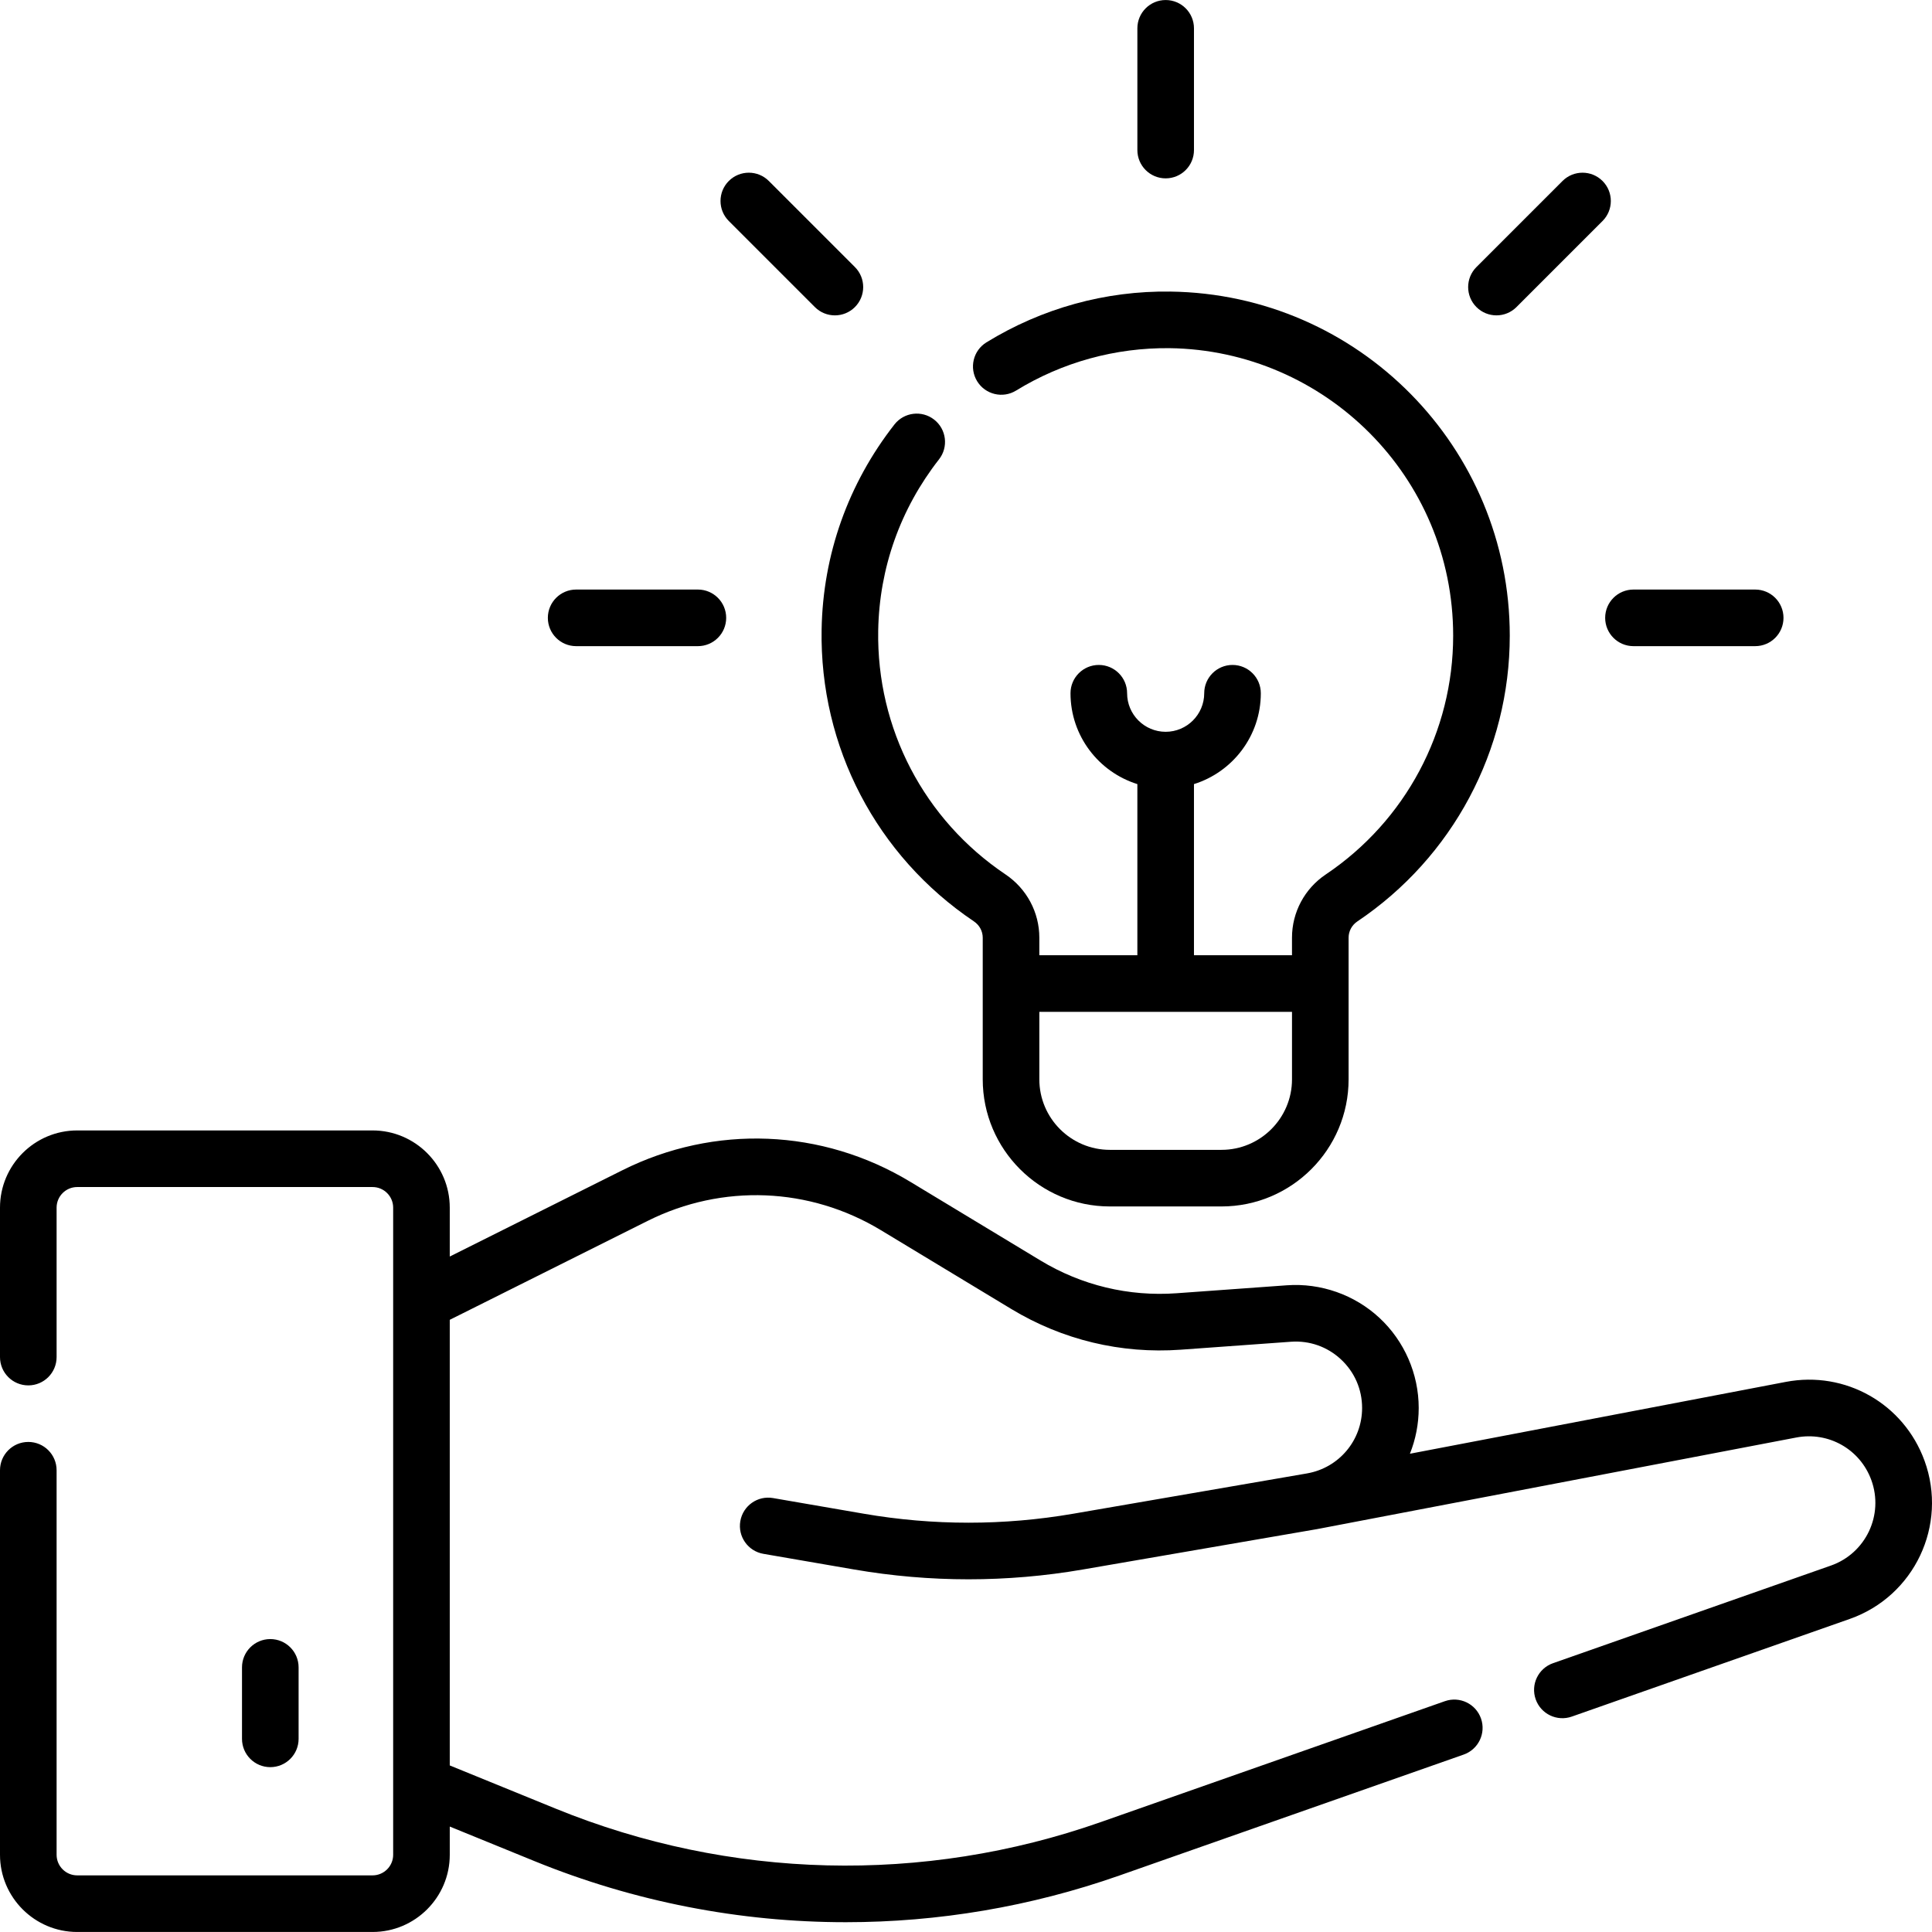
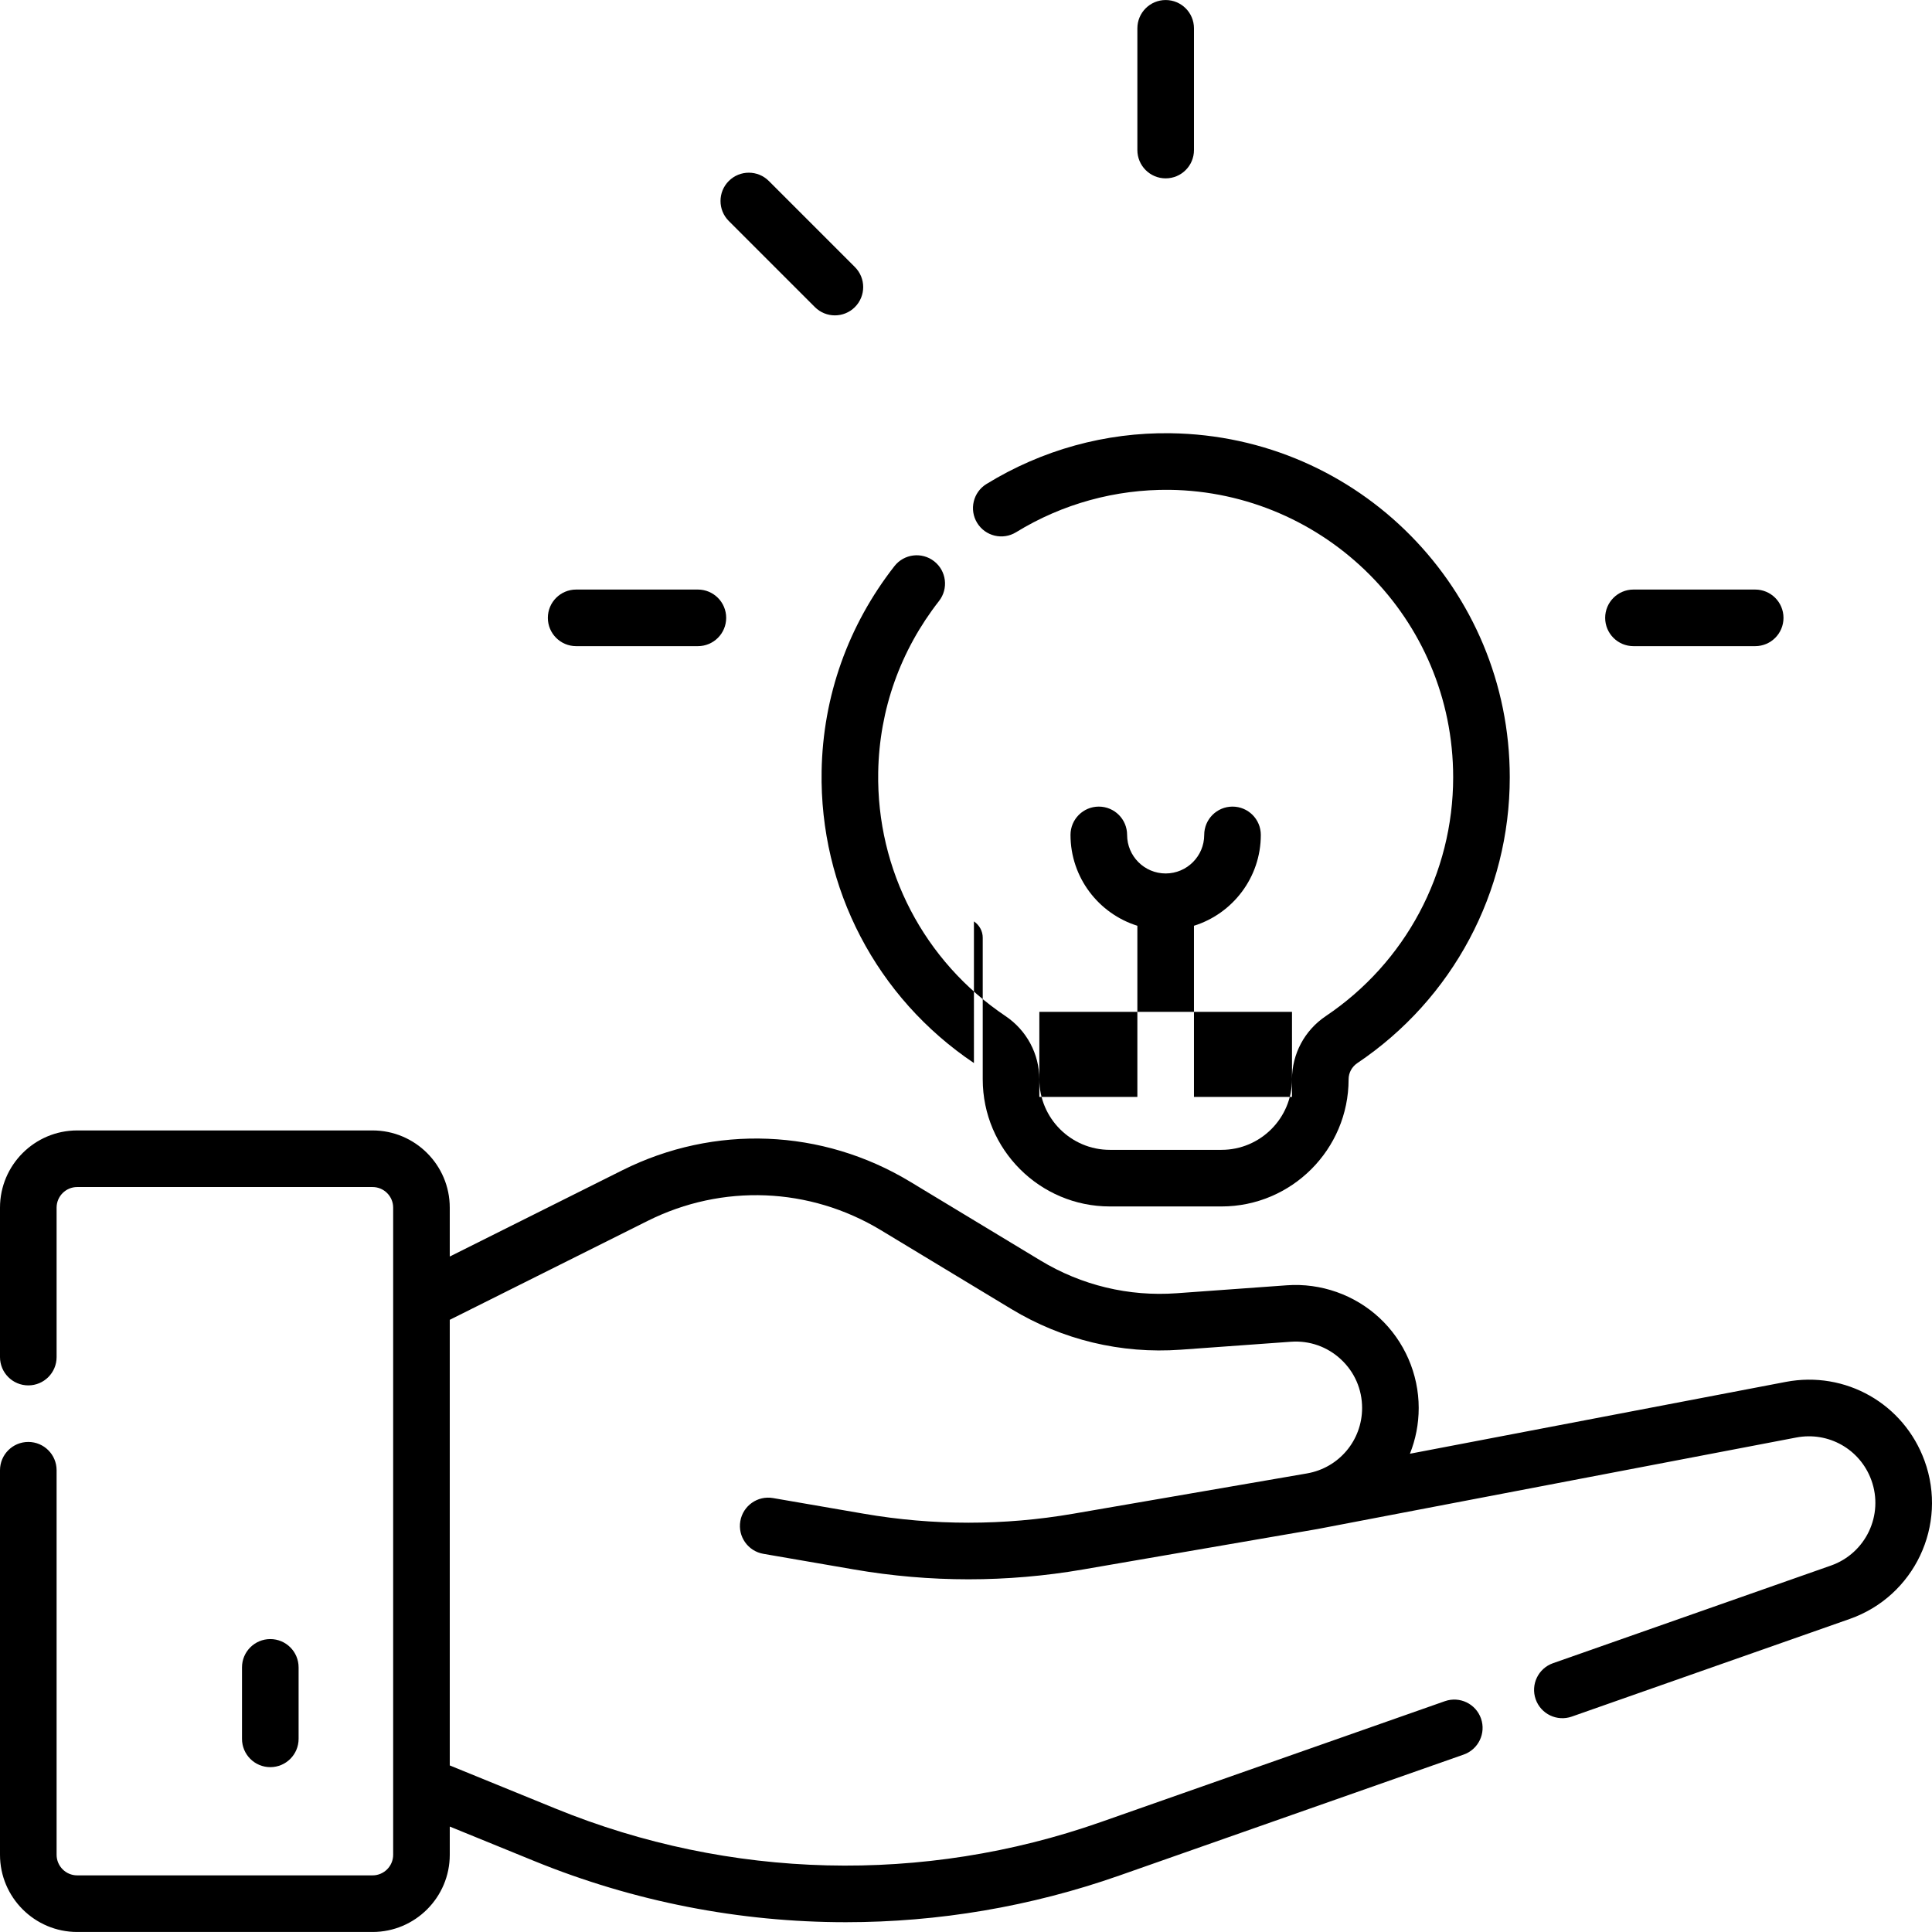
<svg xmlns="http://www.w3.org/2000/svg" id="Capa_1" enable-background="new 0 0 512.006 512.006" height="512" viewBox="0 0 512.006 512.006" width="512">
  <g>
    <path d="m510.023 387.106c-5.507-15.121-20.975-23.906-36.782-20.882l-99.594 19.037c1.503-3.762 2.33-7.857 2.33-12.128 0-9.021-3.788-17.721-10.393-23.866-6.605-6.146-15.562-9.296-24.554-8.648l-29.207 2.108c-12.698.914-25.166-2.081-36.058-8.665l-34.533-20.873c-23.356-14.118-51.877-15.263-76.292-3.059l-45.747 22.868v-12.959c0-11.28-9.177-20.458-20.457-20.458h-78.278c-11.28 0-20.458 9.178-20.458 20.458v39.608c0 4.143 3.357 7.5 7.5 7.5s7.5-3.357 7.5-7.5v-39.608c0-3.01 2.448-5.458 5.458-5.458h78.279c3.009 0 5.457 2.448 5.457 5.458v171.502c0 3.01-2.448 5.458-5.457 5.458h-78.279c-3.01 0-5.458-2.448-5.458-5.458v-101.907c0-4.143-3.357-7.5-7.5-7.5s-7.5 3.357-7.5 7.5v101.907c0 11.28 9.178 20.458 20.458 20.458h78.279c11.28 0 20.457-9.178 20.457-20.458v-7.478l22.411 9.141c26.458 10.791 54.497 16.206 82.571 16.206 24.475 0 48.978-4.115 72.479-12.372l91.237-32.052c3.908-1.373 5.964-5.654 4.591-9.562-1.373-3.906-5.655-5.962-9.562-4.59l-91.237 32.052c-46.999 16.511-98.288 15.243-144.415-3.57l-28.076-11.452v-118.096l52.454-26.22c19.784-9.891 42.896-8.963 61.825 2.479l34.533 20.873c13.562 8.197 29.084 11.926 44.897 10.788l29.207-2.108c4.93-.352 9.638 1.303 13.256 4.669 3.618 3.367 5.61 7.942 5.61 12.885 0 8.575-6.125 15.857-14.567 17.334l-.104.02-61.873 10.667c-18.429 3.176-37.118 3.176-55.545-.005l-24.026-4.146c-4.091-.703-7.962 2.034-8.666 6.115-.704 4.082 2.033 7.962 6.115 8.666l24.026 4.146c20.117 3.473 40.52 3.474 60.645.005.117-.02 61.898-10.674 62.036-10.698.011-.002.022-.003.032-.005l127.007-24.277c8.536-1.622 16.896 3.112 19.872 11.282 3.361 9.23-1.454 19.406-10.722 22.661l-73.642 25.871c-3.907 1.373-5.963 5.654-4.59 9.562 1.376 3.915 5.664 5.96 9.562 4.59l73.641-25.871c17.155-6.022 26.07-24.863 19.847-41.945z" />
    <path d="m79.134 460.818v-18.942c0-4.143-3.357-7.5-7.5-7.5s-7.5 3.357-7.5 7.5v18.942c0 4.143 3.357 7.5 7.5 7.5s7.5-3.357 7.5-7.5z" />
    <path d="m308.919 47.267c4.143 0 7.5-3.357 7.5-7.5v-32.259c0-4.143-3.357-7.5-7.5-7.5s-7.5 3.357-7.5 7.5v32.26c0 4.142 3.357 7.499 7.5 7.499z" />
-     <path d="m401.884 81.381 22.811-22.811c2.929-2.93 2.929-7.678 0-10.607-2.93-2.928-7.678-2.928-10.607 0l-22.811 22.811c-2.929 2.93-2.929 7.678 0 10.607 2.93 2.928 7.677 2.927 10.607 0z" />
    <path d="m215.954 81.382c2.931 2.929 7.678 2.928 10.607 0 2.929-2.93 2.929-7.678 0-10.607l-22.811-22.812c-2.93-2.928-7.678-2.928-10.607 0-2.929 2.93-2.929 7.678 0 10.607z" />
    <path d="m152.688 171.239h32.26c4.143 0 7.5-3.357 7.5-7.5s-3.357-7.5-7.5-7.5h-32.26c-4.143 0-7.5 3.357-7.5 7.5s3.357 7.5 7.5 7.5z" />
    <path d="m432.891 171.239h32.259c4.143 0 7.5-3.357 7.5-7.5s-3.357-7.5-7.5-7.5h-32.259c-4.143 0-7.5 3.357-7.5 7.5s3.357 7.5 7.5 7.5z" />
-     <path d="m258.105 244.183c1.461.981 2.333 2.593 2.333 4.31v37.541c0 18.578 15.115 33.692 33.693 33.692h29.574c18.578 0 33.692-15.114 33.692-33.692v-37.542c0-1.717.864-3.322 2.312-4.295 25.297-16.994 40.4-45.309 40.4-75.741 0-49.837-39.985-90.507-89.935-91.184-17.205-.243-34.039 4.419-48.747 13.453-3.53 2.168-4.634 6.786-2.466 10.316 2.169 3.529 6.788 4.633 10.315 2.465 12.285-7.545 26.37-11.391 40.694-11.236 41.095.556 75.138 33.964 75.138 76.186 0 25.428-12.622 49.087-33.765 63.29-5.604 3.763-8.948 10.023-8.948 16.746v4.658h-25.979v-45.351c10.253-3.201 17.717-12.784 17.717-24.079 0-4.143-3.357-7.5-7.5-7.5s-7.5 3.357-7.5 7.5c0 5.634-4.583 10.218-10.217 10.218s-10.218-4.584-10.218-10.218c0-4.143-3.357-7.5-7.5-7.5s-7.5 3.357-7.5 7.5c0 11.295 7.464 20.878 17.718 24.079v45.351h-25.98v-4.657c0-6.721-3.352-12.985-8.965-16.759-21.578-14.504-34.189-38.671-33.735-64.646.289-16.552 5.862-32.235 16.117-45.354 2.551-3.264 1.973-7.978-1.29-10.528-3.266-2.55-7.977-1.973-10.528 1.29-12.277 15.708-18.95 34.495-19.297 54.331-.541 31.083 14.549 60.002 40.367 77.356zm84.293 23.967v17.884c0 10.307-8.386 18.692-18.692 18.692h-29.574c-10.308 0-18.693-8.386-18.693-18.692v-17.884z" />
+     <path d="m258.105 244.183c1.461.981 2.333 2.593 2.333 4.31v37.541c0 18.578 15.115 33.692 33.693 33.692h29.574c18.578 0 33.692-15.114 33.692-33.692c0-1.717.864-3.322 2.312-4.295 25.297-16.994 40.4-45.309 40.4-75.741 0-49.837-39.985-90.507-89.935-91.184-17.205-.243-34.039 4.419-48.747 13.453-3.53 2.168-4.634 6.786-2.466 10.316 2.169 3.529 6.788 4.633 10.315 2.465 12.285-7.545 26.37-11.391 40.694-11.236 41.095.556 75.138 33.964 75.138 76.186 0 25.428-12.622 49.087-33.765 63.29-5.604 3.763-8.948 10.023-8.948 16.746v4.658h-25.979v-45.351c10.253-3.201 17.717-12.784 17.717-24.079 0-4.143-3.357-7.5-7.5-7.5s-7.5 3.357-7.5 7.5c0 5.634-4.583 10.218-10.217 10.218s-10.218-4.584-10.218-10.218c0-4.143-3.357-7.5-7.5-7.5s-7.5 3.357-7.5 7.5c0 11.295 7.464 20.878 17.718 24.079v45.351h-25.98v-4.657c0-6.721-3.352-12.985-8.965-16.759-21.578-14.504-34.189-38.671-33.735-64.646.289-16.552 5.862-32.235 16.117-45.354 2.551-3.264 1.973-7.978-1.29-10.528-3.266-2.55-7.977-1.973-10.528 1.29-12.277 15.708-18.95 34.495-19.297 54.331-.541 31.083 14.549 60.002 40.367 77.356zm84.293 23.967v17.884c0 10.307-8.386 18.692-18.692 18.692h-29.574c-10.308 0-18.693-8.386-18.693-18.692v-17.884z" />
  </g>
</svg>